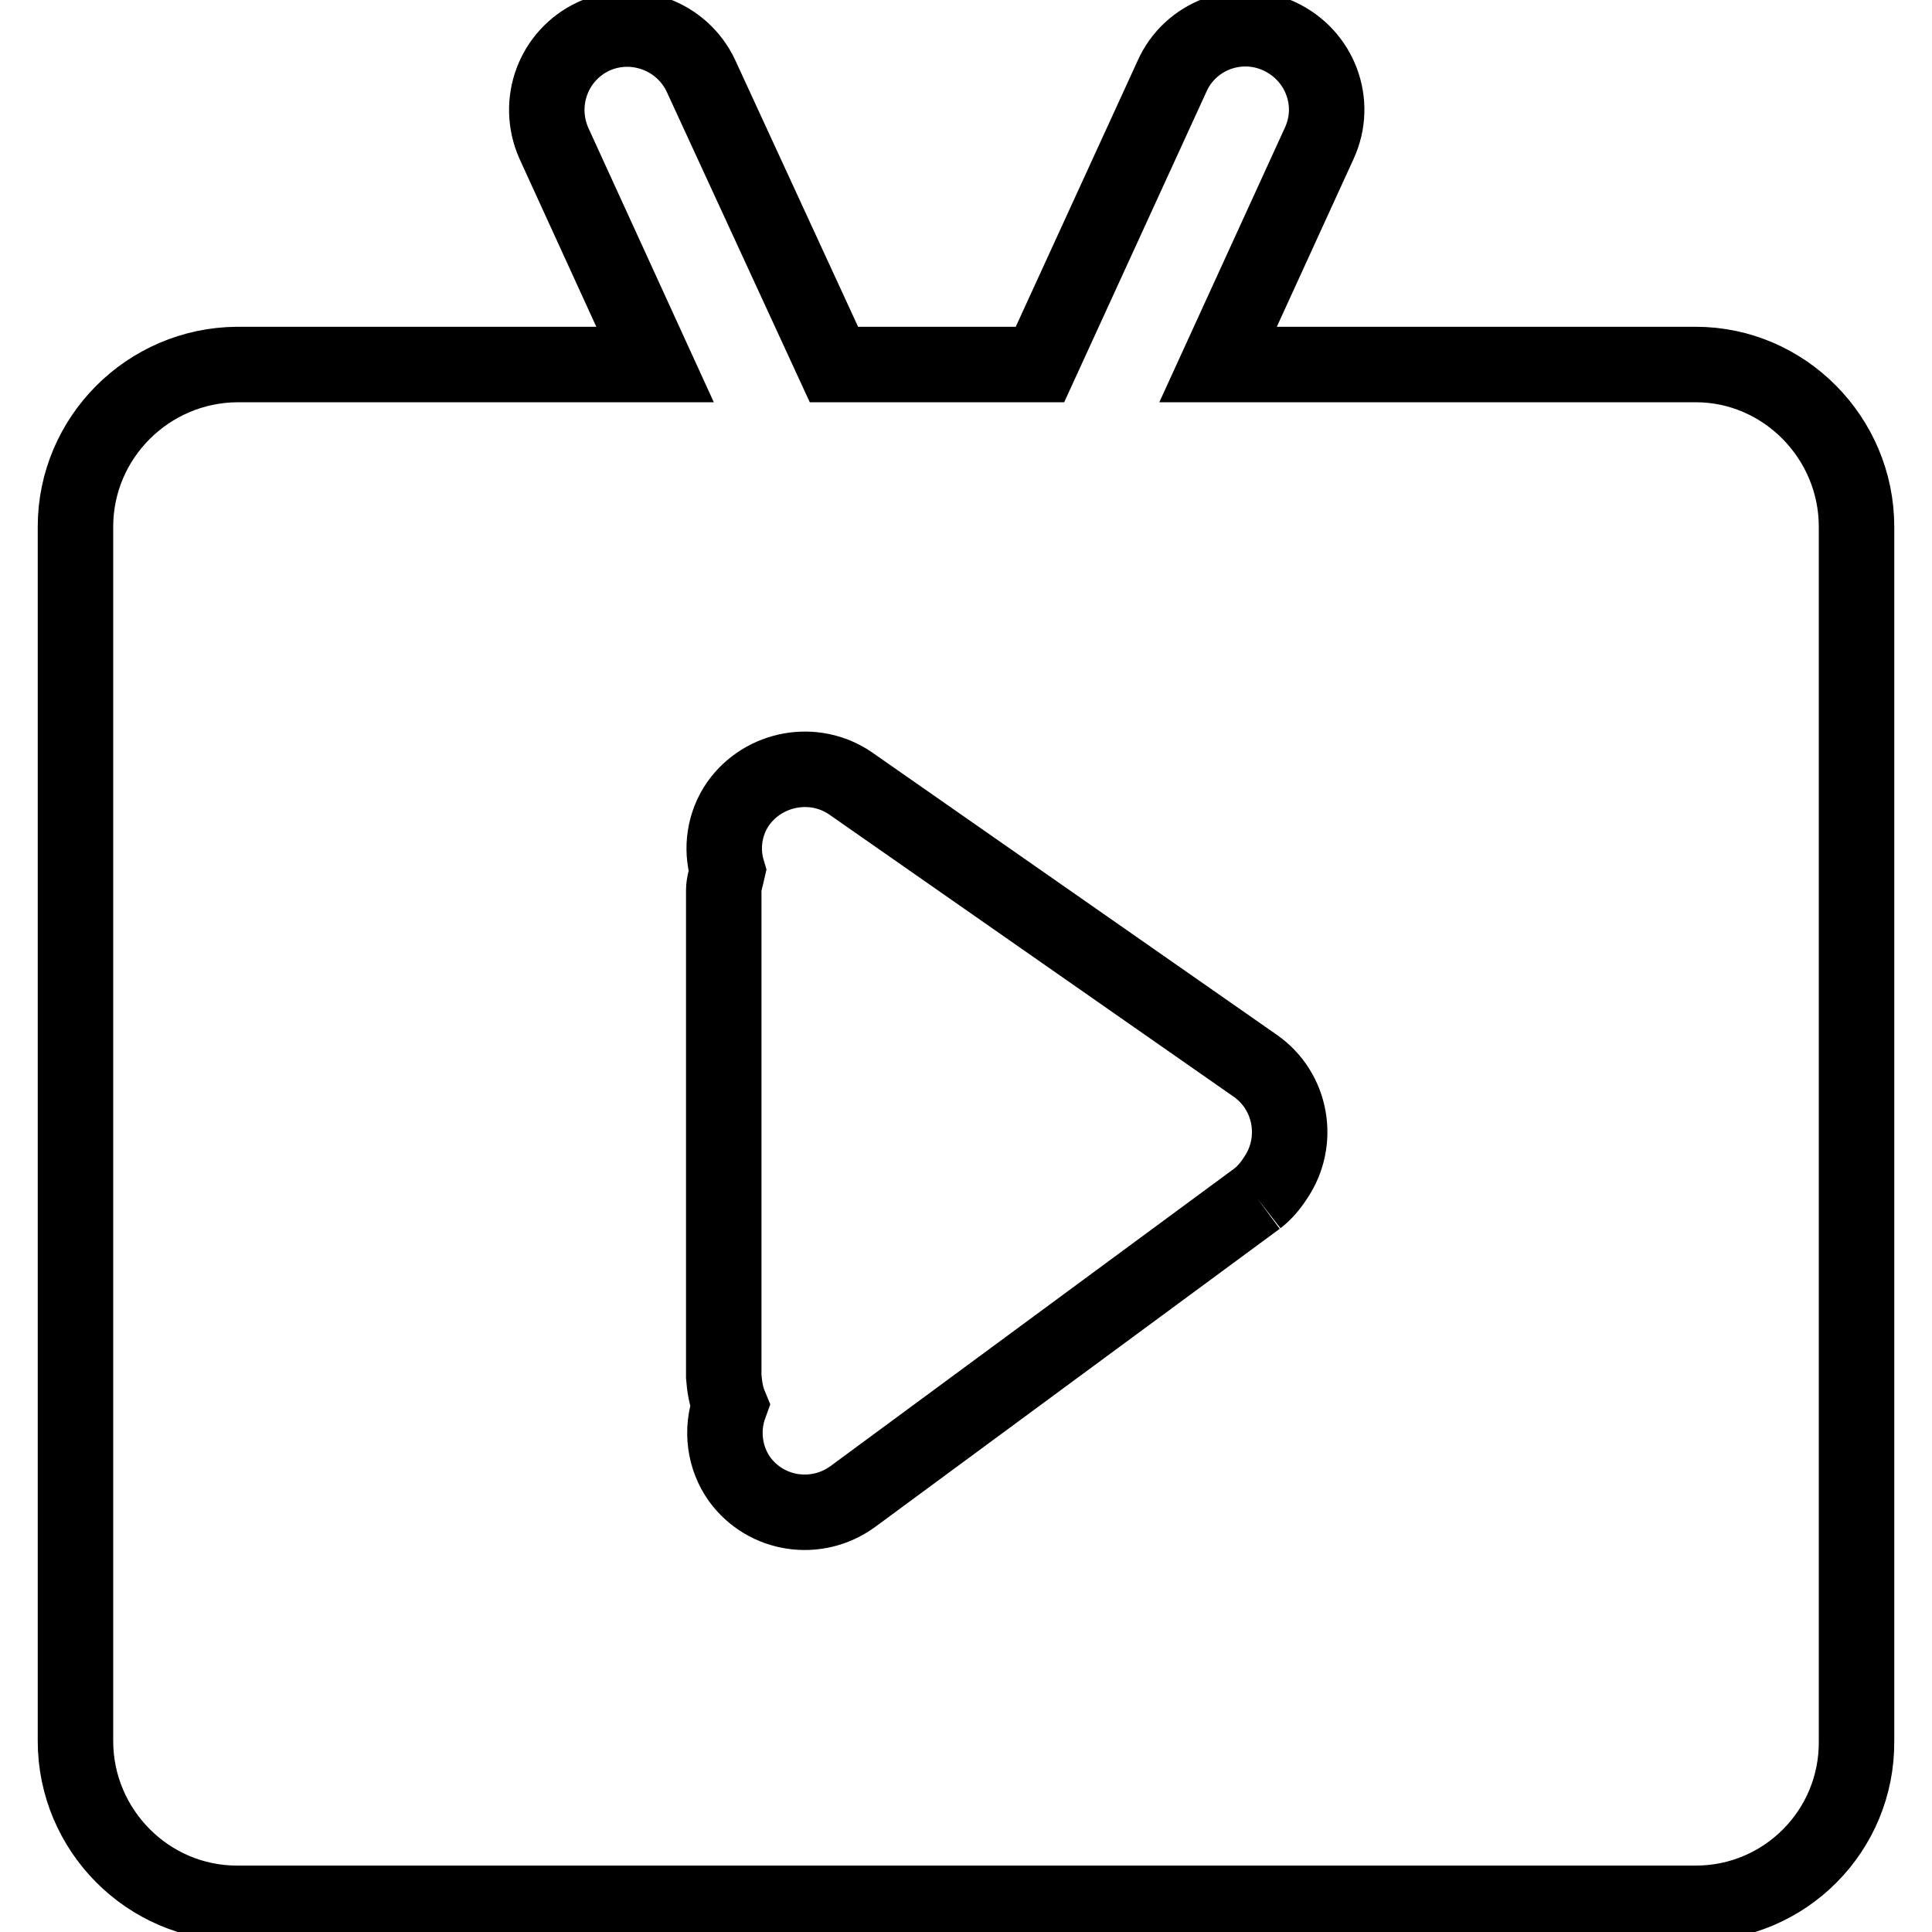
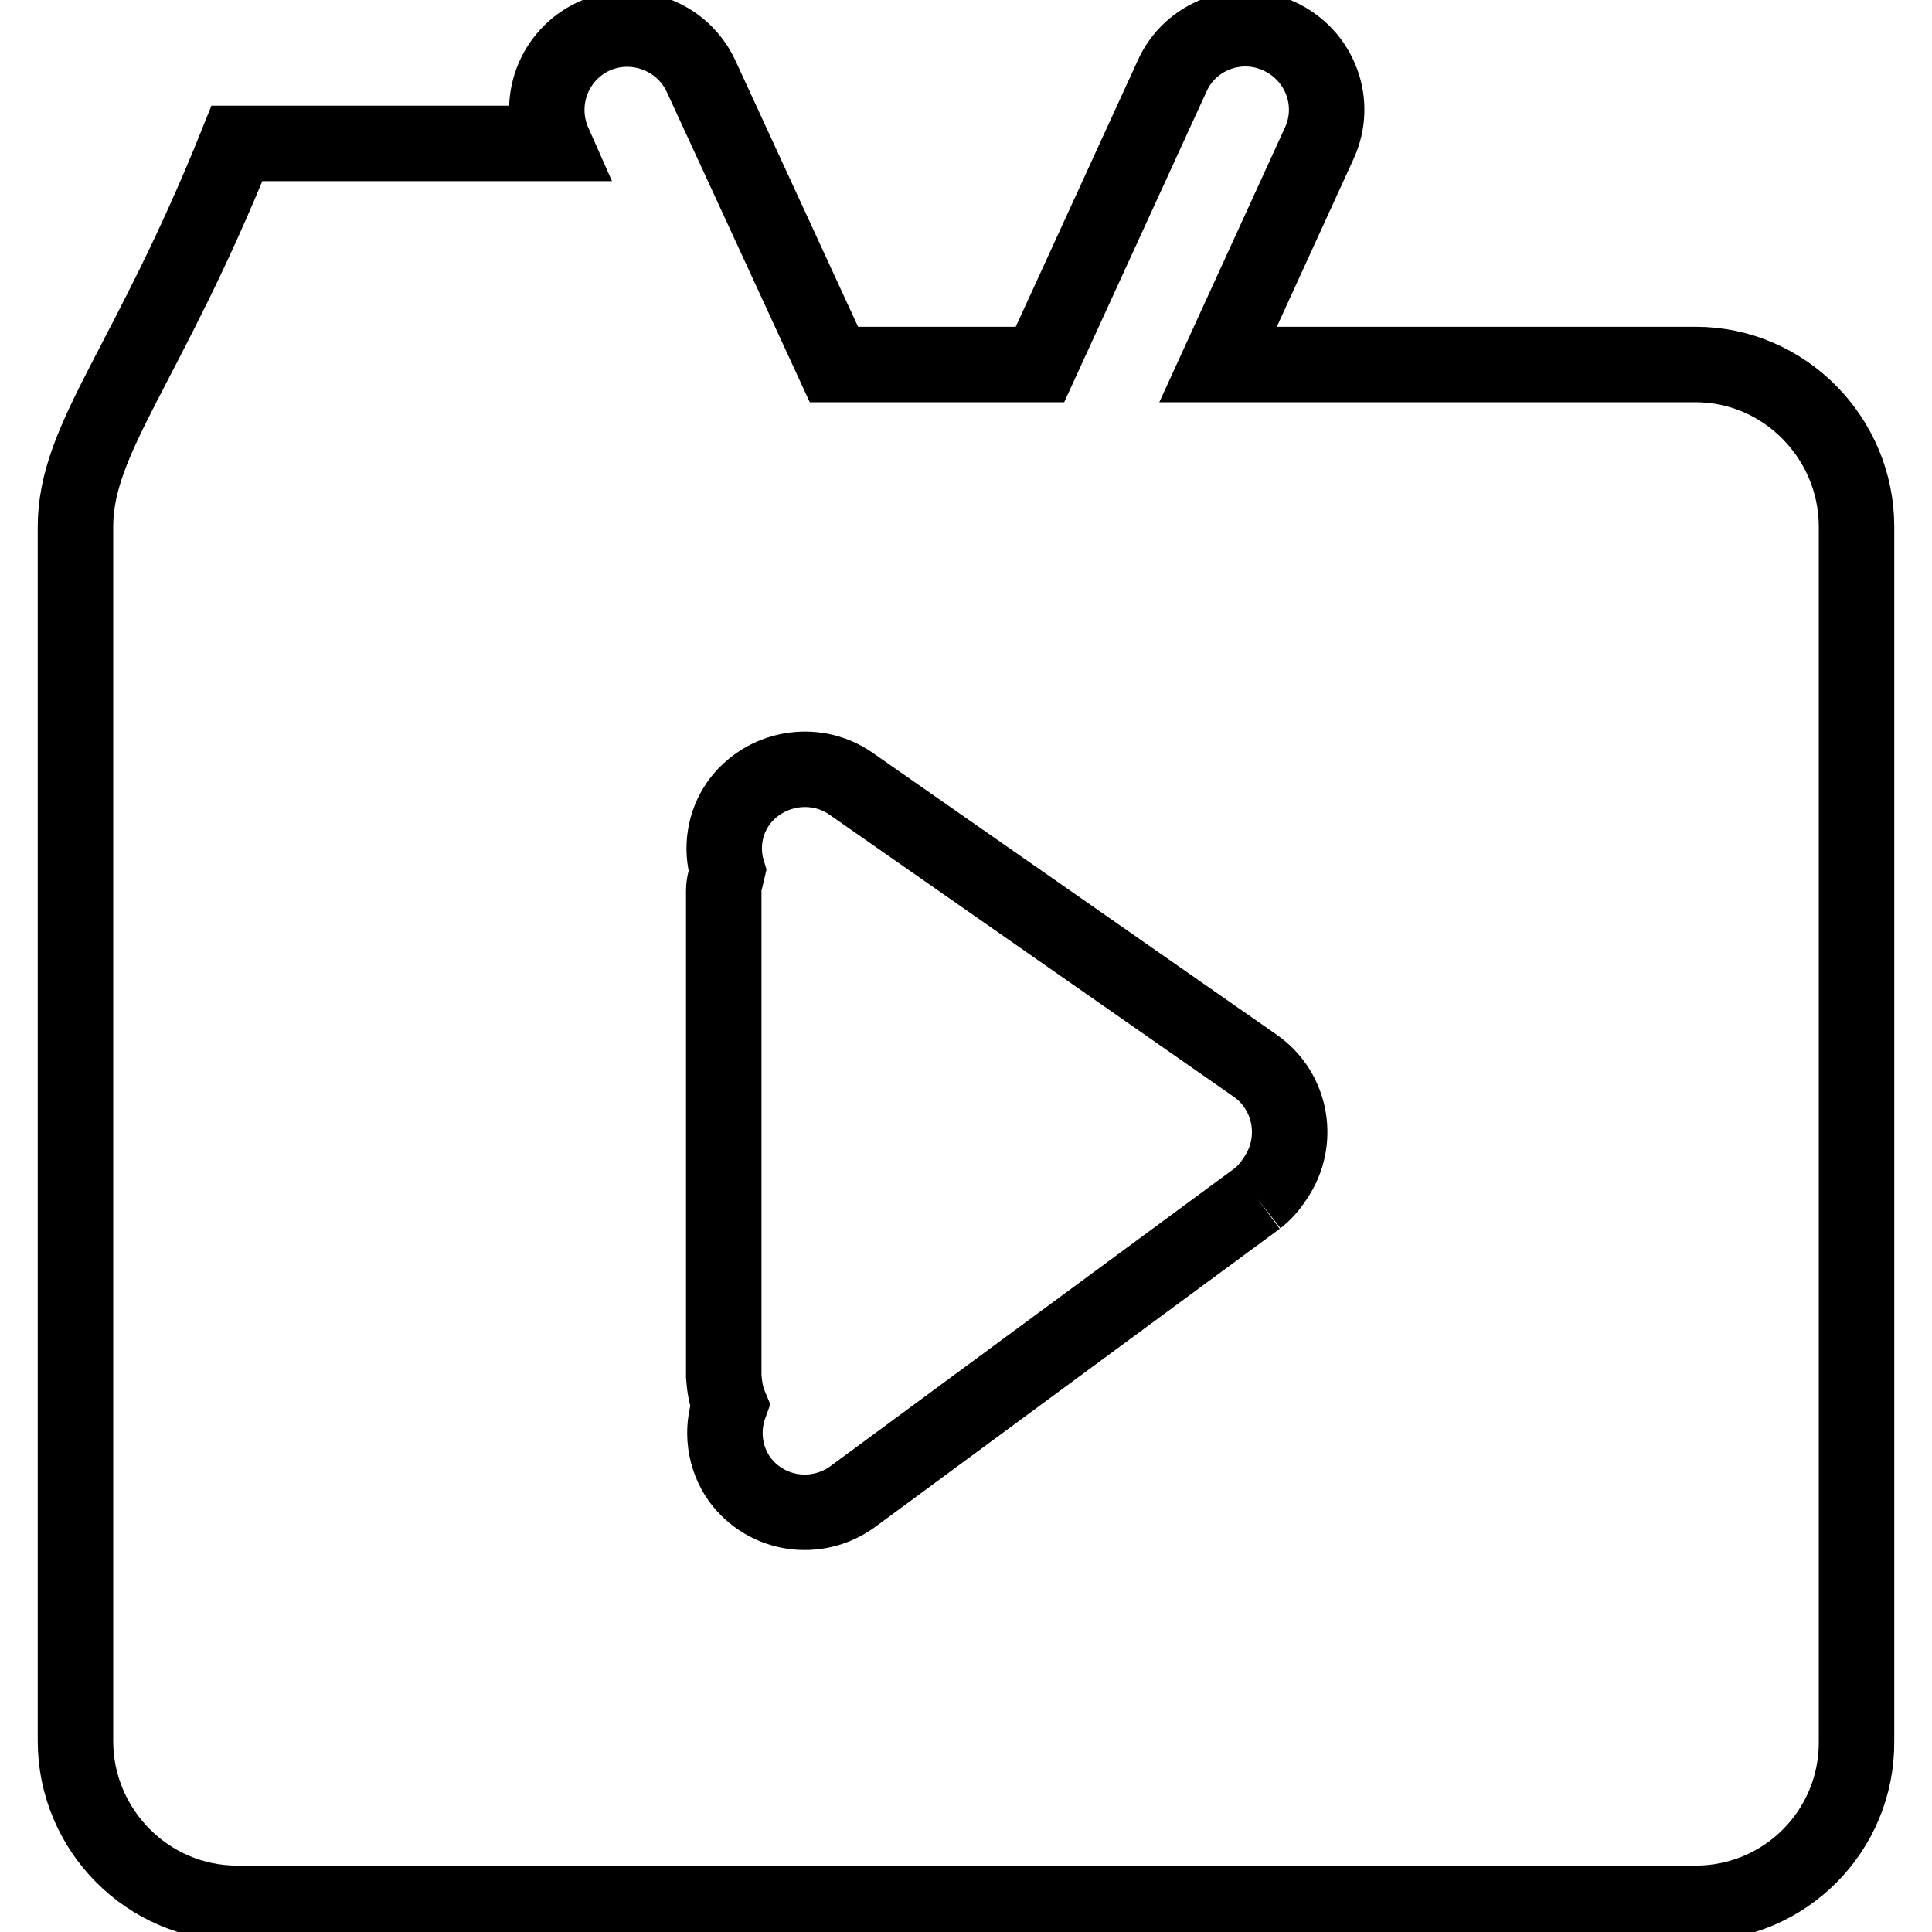
<svg xmlns="http://www.w3.org/2000/svg" version="1.1" x="0px" y="0px" viewBox="0 0 256 256" enable-background="new 0 0 256 256" xml:space="preserve">
  <g>
-     <path stroke-width="10" fill-opacity="0" stroke="#000000" d="M166.6,158.8l-53.6,39.5c-4.8,3.5-11.5,2.5-15-2.3c0,0,0,0,0,0c-2-2.8-2.5-6.5-1.3-9.8 c-0.5-1.2-0.7-2.5-0.8-3.8v-64.4c0-0.9,0.3-1.7,0.5-2.6c-0.9-3-0.4-6.3,1.4-8.9c3.4-4.8,10.1-6,14.9-2.7l53.6,37.4 c4.9,3.4,6,10.1,2.7,14.9C168.3,157.2,167.5,158.1,166.6,158.8 M224.7,48.3h-63.3L174.8,19c2.5-5.4,0.1-11.7-5.3-14.2 c-5.4-2.5-11.8-0.1-14.2,5.3l-17.5,38.2h-27.3L92.9,10.1C90.4,4.7,84,2.4,78.7,4.8c-5.4,2.5-7.7,8.8-5.3,14.2l13.4,29.3H31.4 C19.6,48.4,10,58,10,69.8v160.9c0,11.8,9.6,21.5,21.4,21.5h193.3c11.8,0,21.4-9.6,21.3-21.5V69.8C246,58,236.4,48.3,224.7,48.3" />
+     <path stroke-width="10" fill-opacity="0" stroke="#000000" d="M166.6,158.8l-53.6,39.5c-4.8,3.5-11.5,2.5-15-2.3c0,0,0,0,0,0c-2-2.8-2.5-6.5-1.3-9.8 c-0.5-1.2-0.7-2.5-0.8-3.8v-64.4c0-0.9,0.3-1.7,0.5-2.6c-0.9-3-0.4-6.3,1.4-8.9c3.4-4.8,10.1-6,14.9-2.7l53.6,37.4 c4.9,3.4,6,10.1,2.7,14.9C168.3,157.2,167.5,158.1,166.6,158.8 M224.7,48.3h-63.3L174.8,19c2.5-5.4,0.1-11.7-5.3-14.2 c-5.4-2.5-11.8-0.1-14.2,5.3l-17.5,38.2h-27.3L92.9,10.1C90.4,4.7,84,2.4,78.7,4.8c-5.4,2.5-7.7,8.8-5.3,14.2H31.4 C19.6,48.4,10,58,10,69.8v160.9c0,11.8,9.6,21.5,21.4,21.5h193.3c11.8,0,21.4-9.6,21.3-21.5V69.8C246,58,236.4,48.3,224.7,48.3" />
  </g>
</svg>